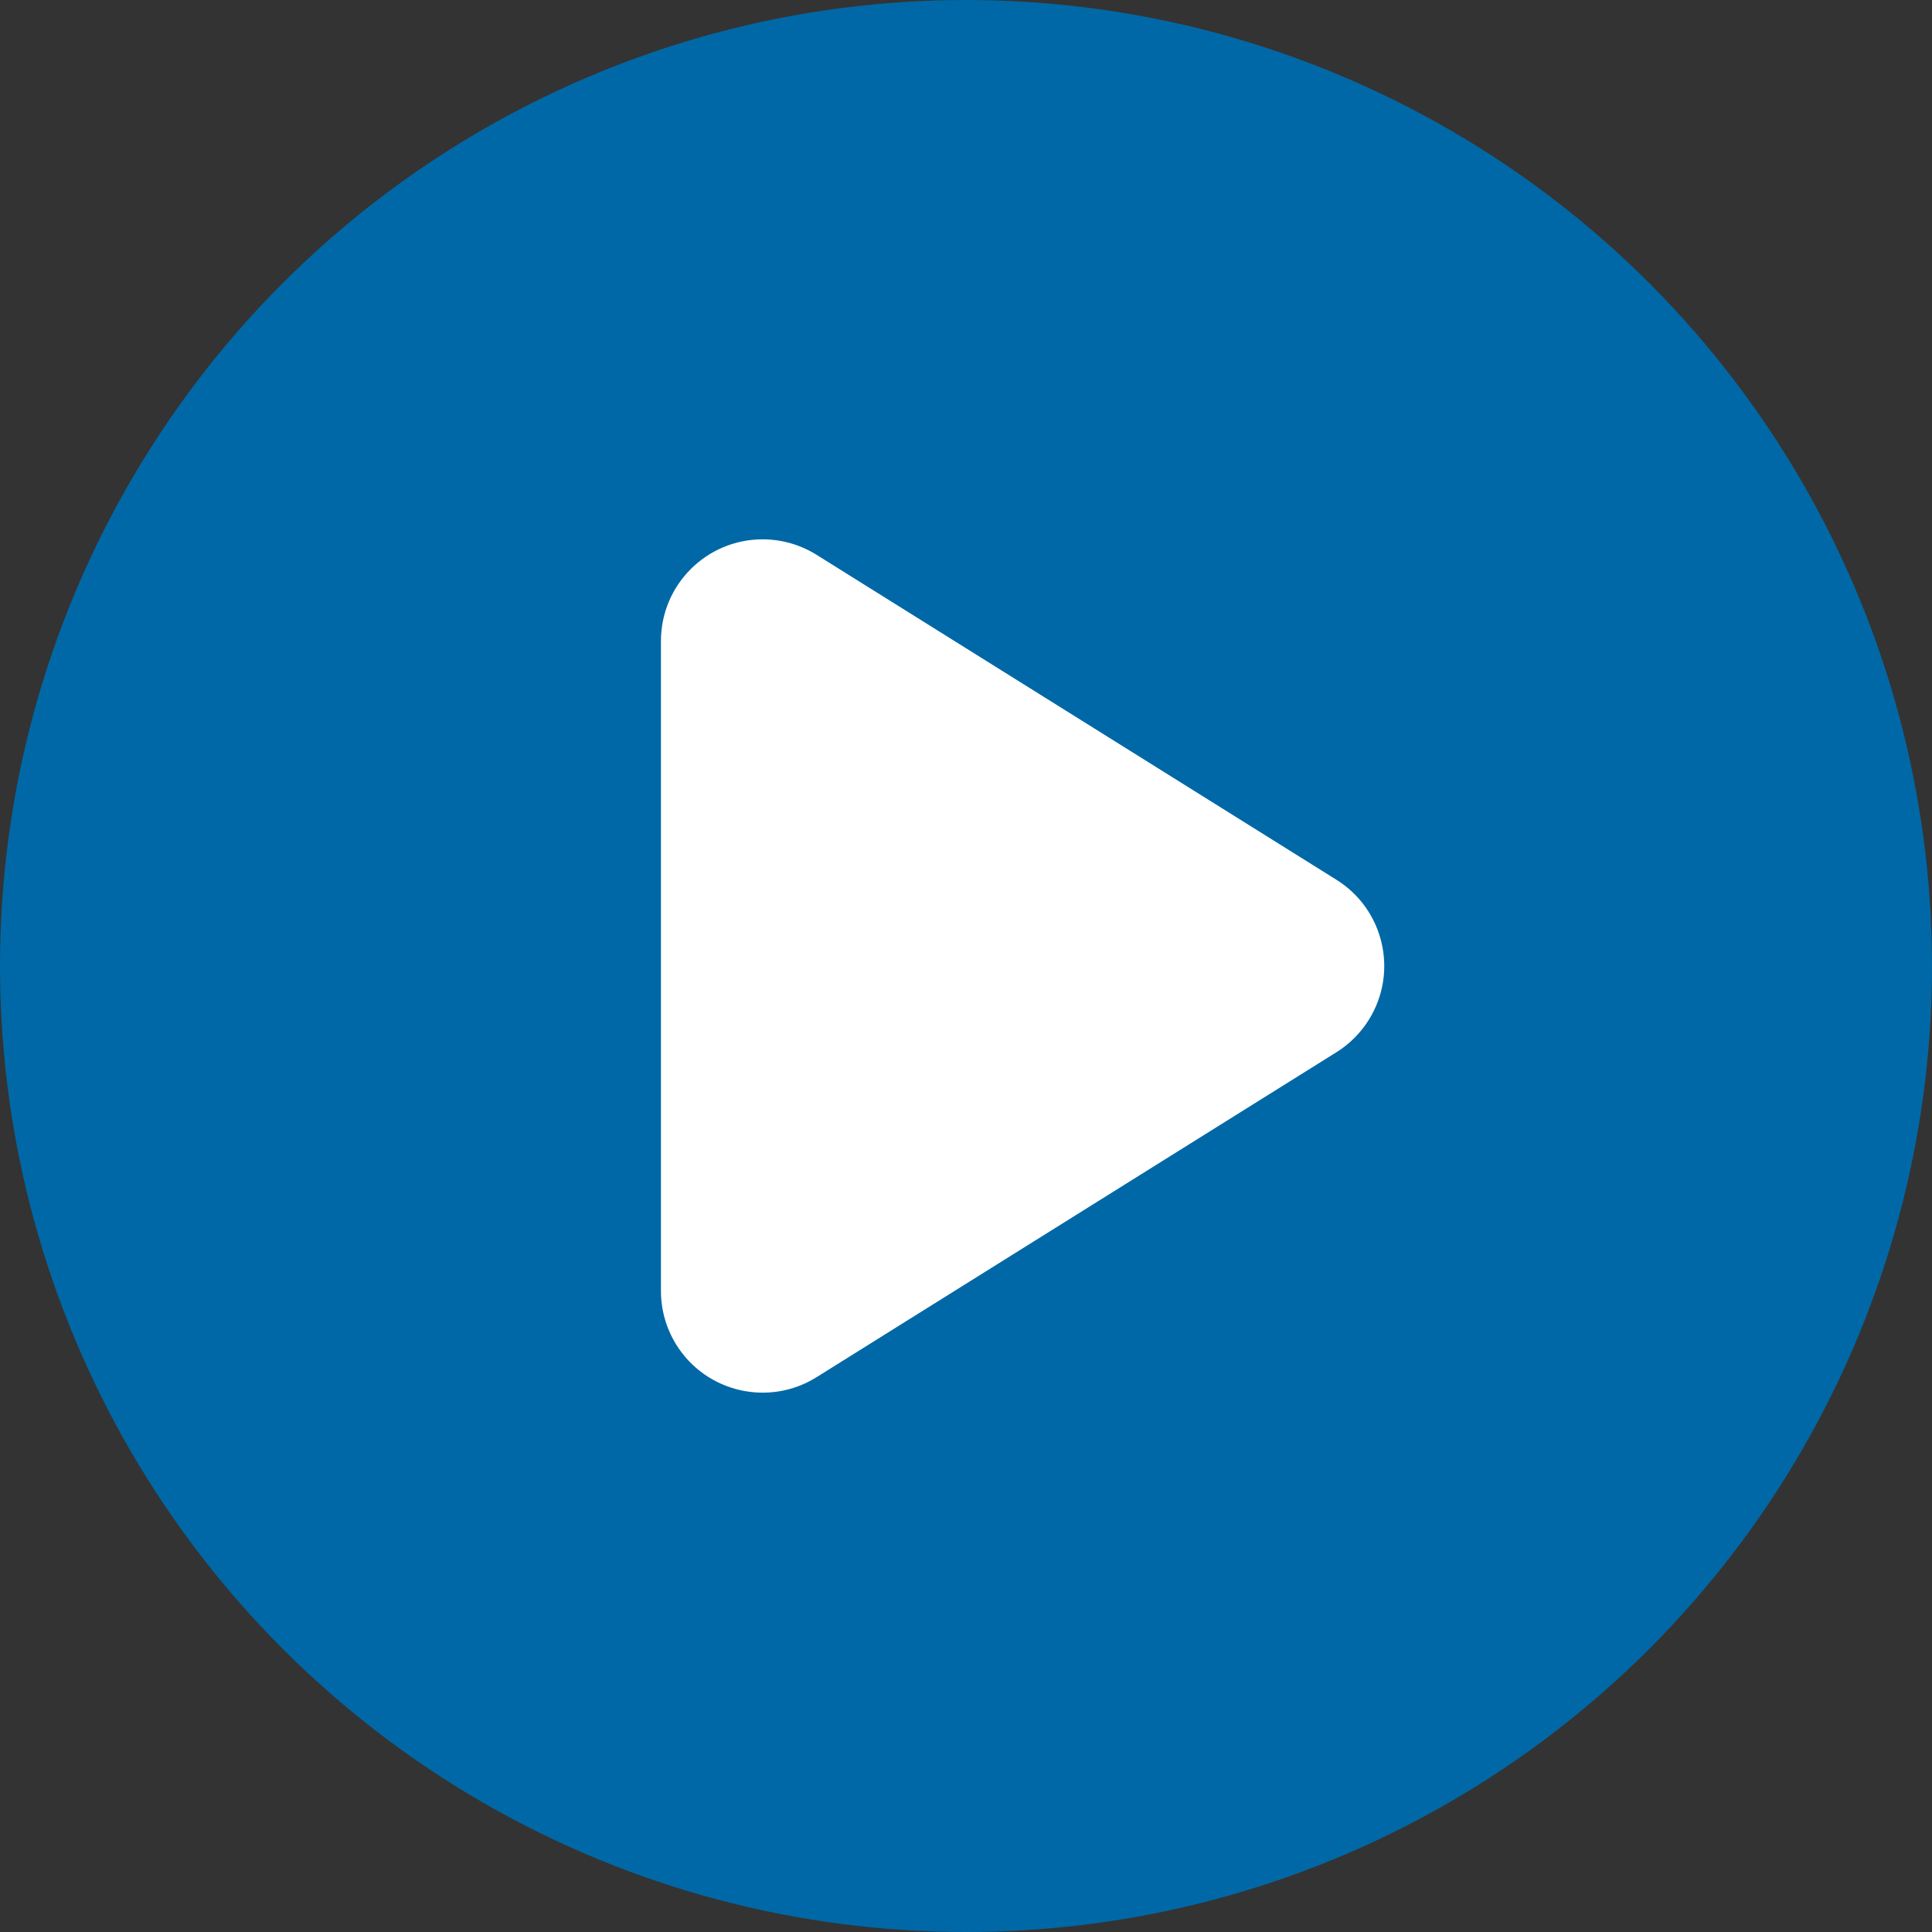
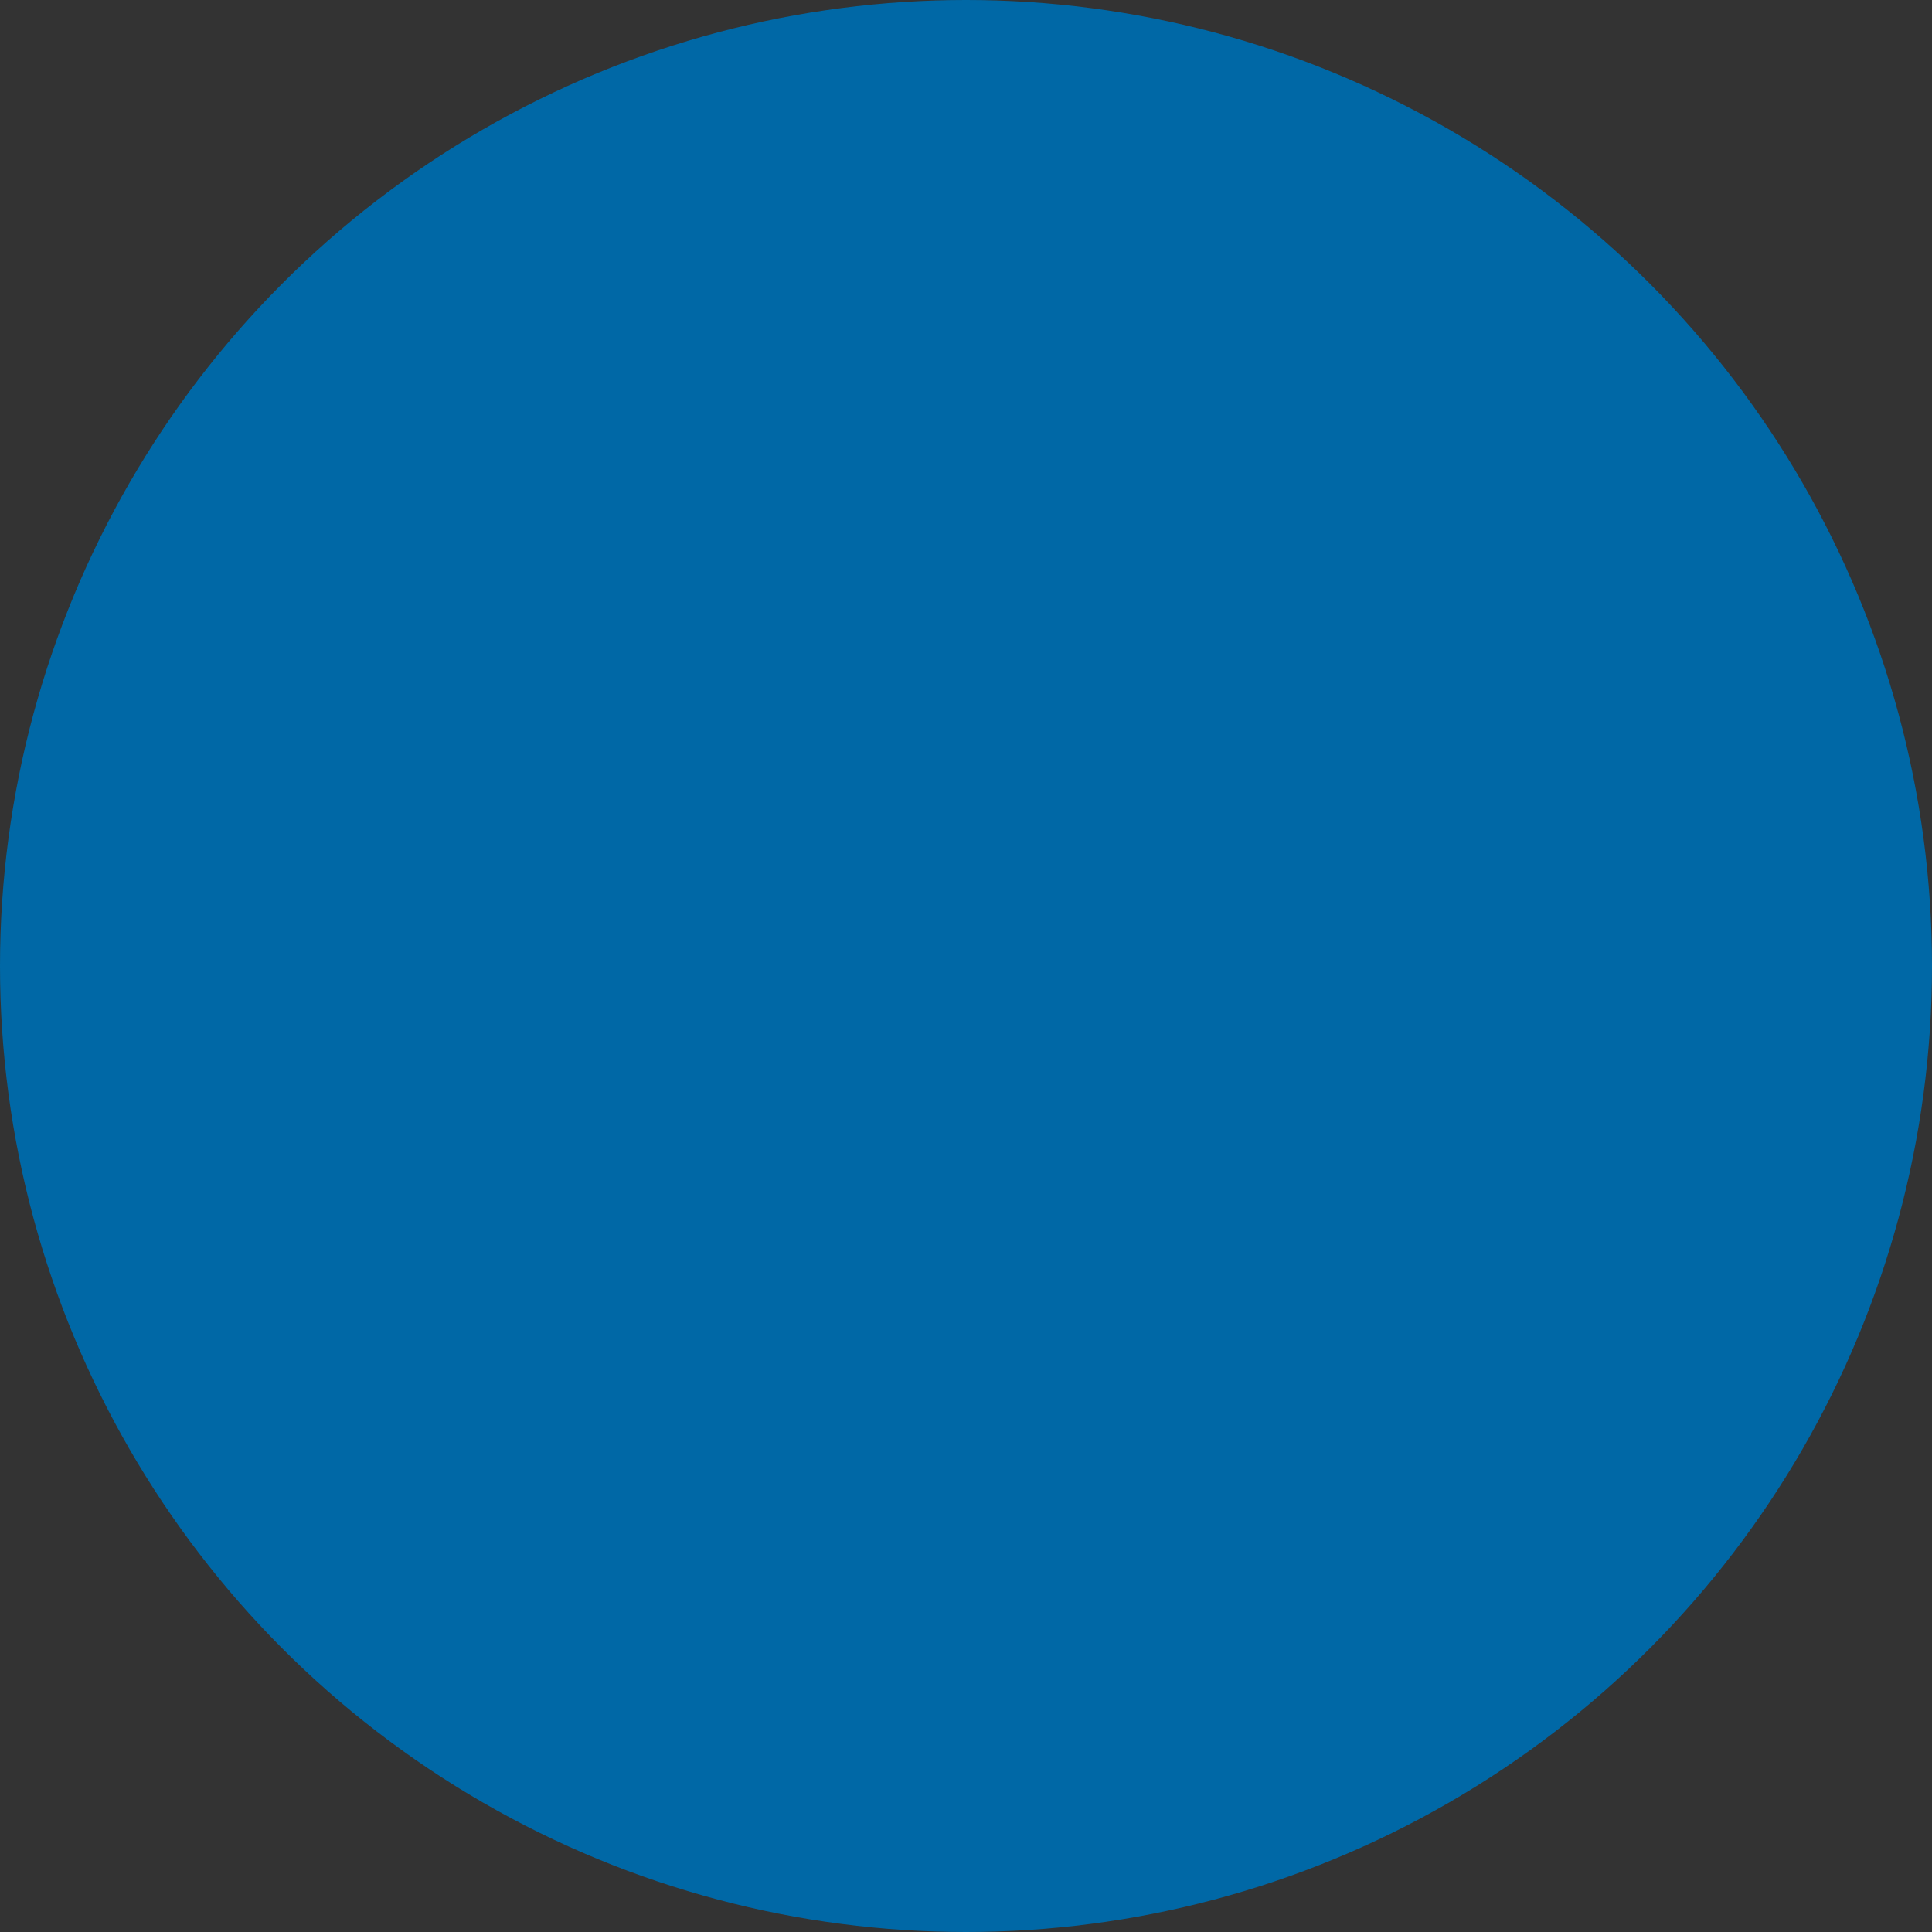
<svg xmlns="http://www.w3.org/2000/svg" width="38px" height="38px" viewBox="0 0 38 38" version="1.1">
  <rect x="0" y="0" width="38" height="38" fill="#333333" stroke="none" />
  <g id="Screendesign" stroke="none" stroke-width="1" fill="none" fill-rule="evenodd">
    <g id="02-2-Ausbildung" transform="translate(-1477, -1133)">
      <g id="video_bereich" transform="translate(0, 677)">
        <g id="video-cards" transform="translate(390, 243)">
          <g id="Card-Copy-8" transform="translate(780, 198)">
            <g id="play_icon_round" transform="translate(307, 15)">
              <circle id="Oval" fill="#0068A6" cx="19" cy="19" r="19" />
-               <path d="M22.696,13.714 L29.088,23.94 C29.673,24.877 29.388,26.111 28.452,26.696 C28.134,26.895 27.766,27 27.392,27 L14.608,27 C13.504,27 12.608,26.105 12.608,25 C12.608,24.625 12.714,24.258 12.912,23.94 L19.304,13.714 C19.889,12.777 21.123,12.492 22.06,13.078 C22.318,13.239 22.535,13.456 22.696,13.714 Z" id="Triangle" fill="#FFFFFF" transform="translate(21, 19) rotate(90) translate(-21, -19) " />
            </g>
          </g>
        </g>
      </g>
    </g>
  </g>
</svg>